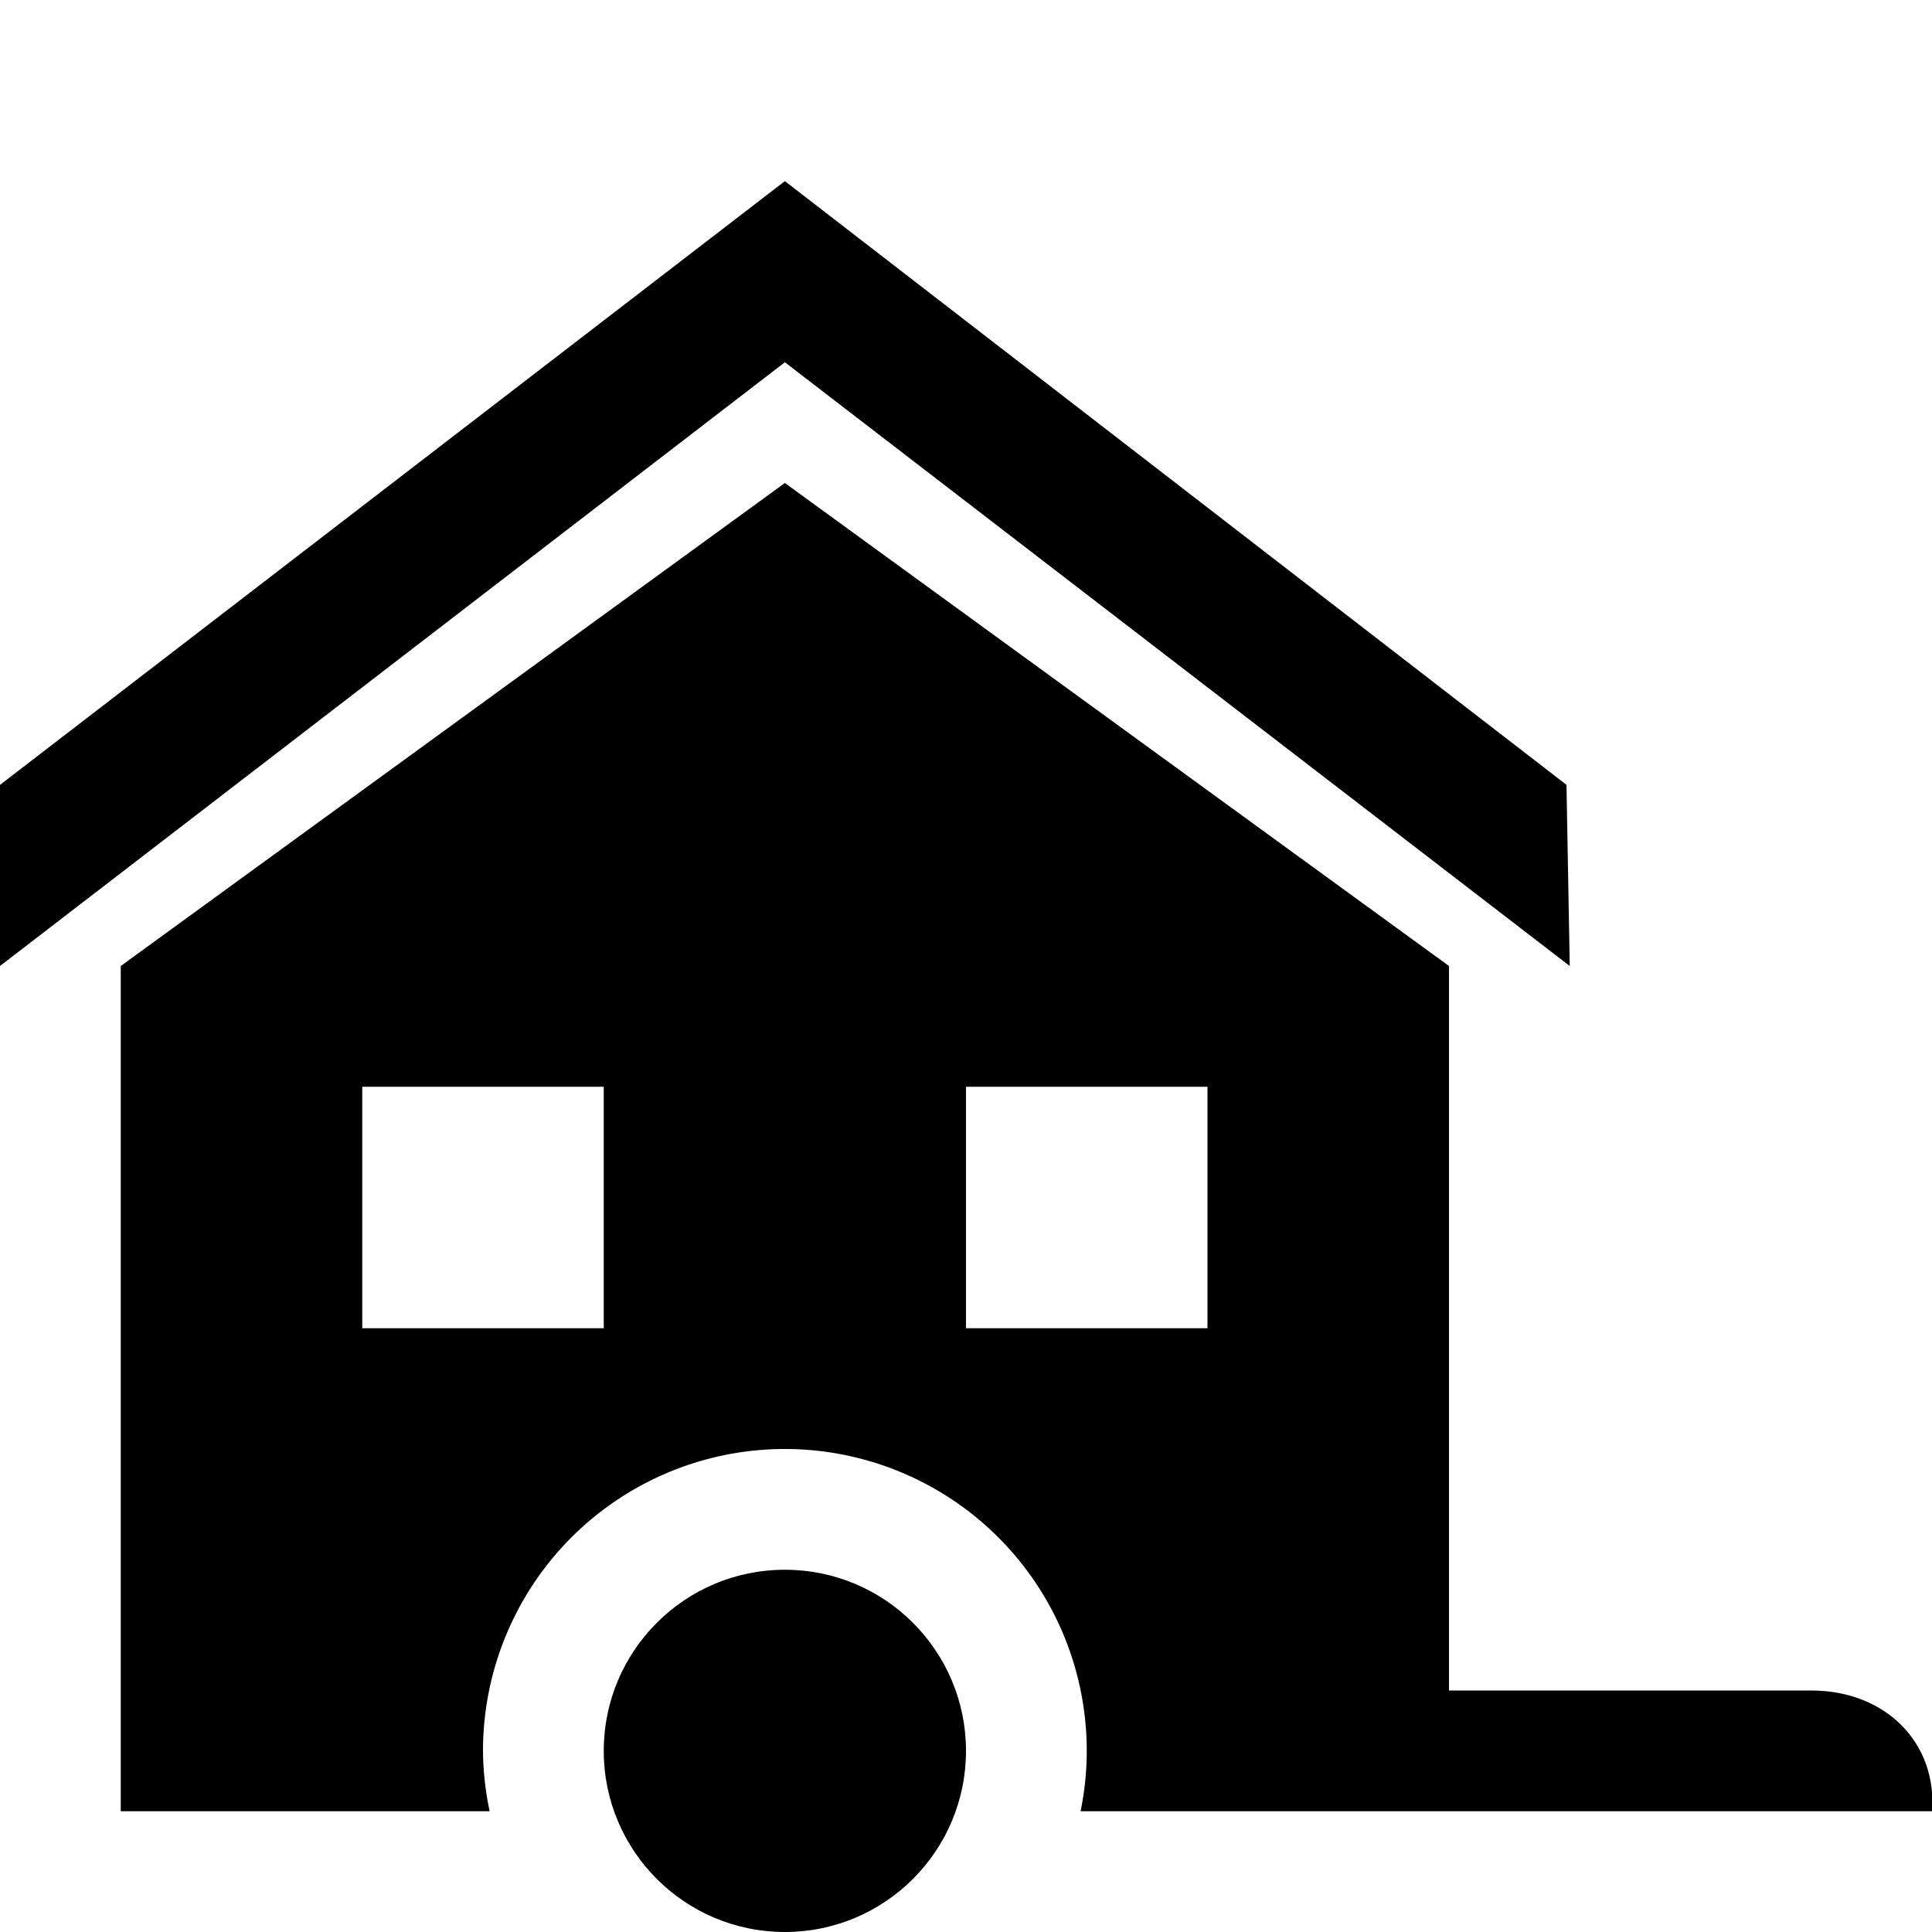
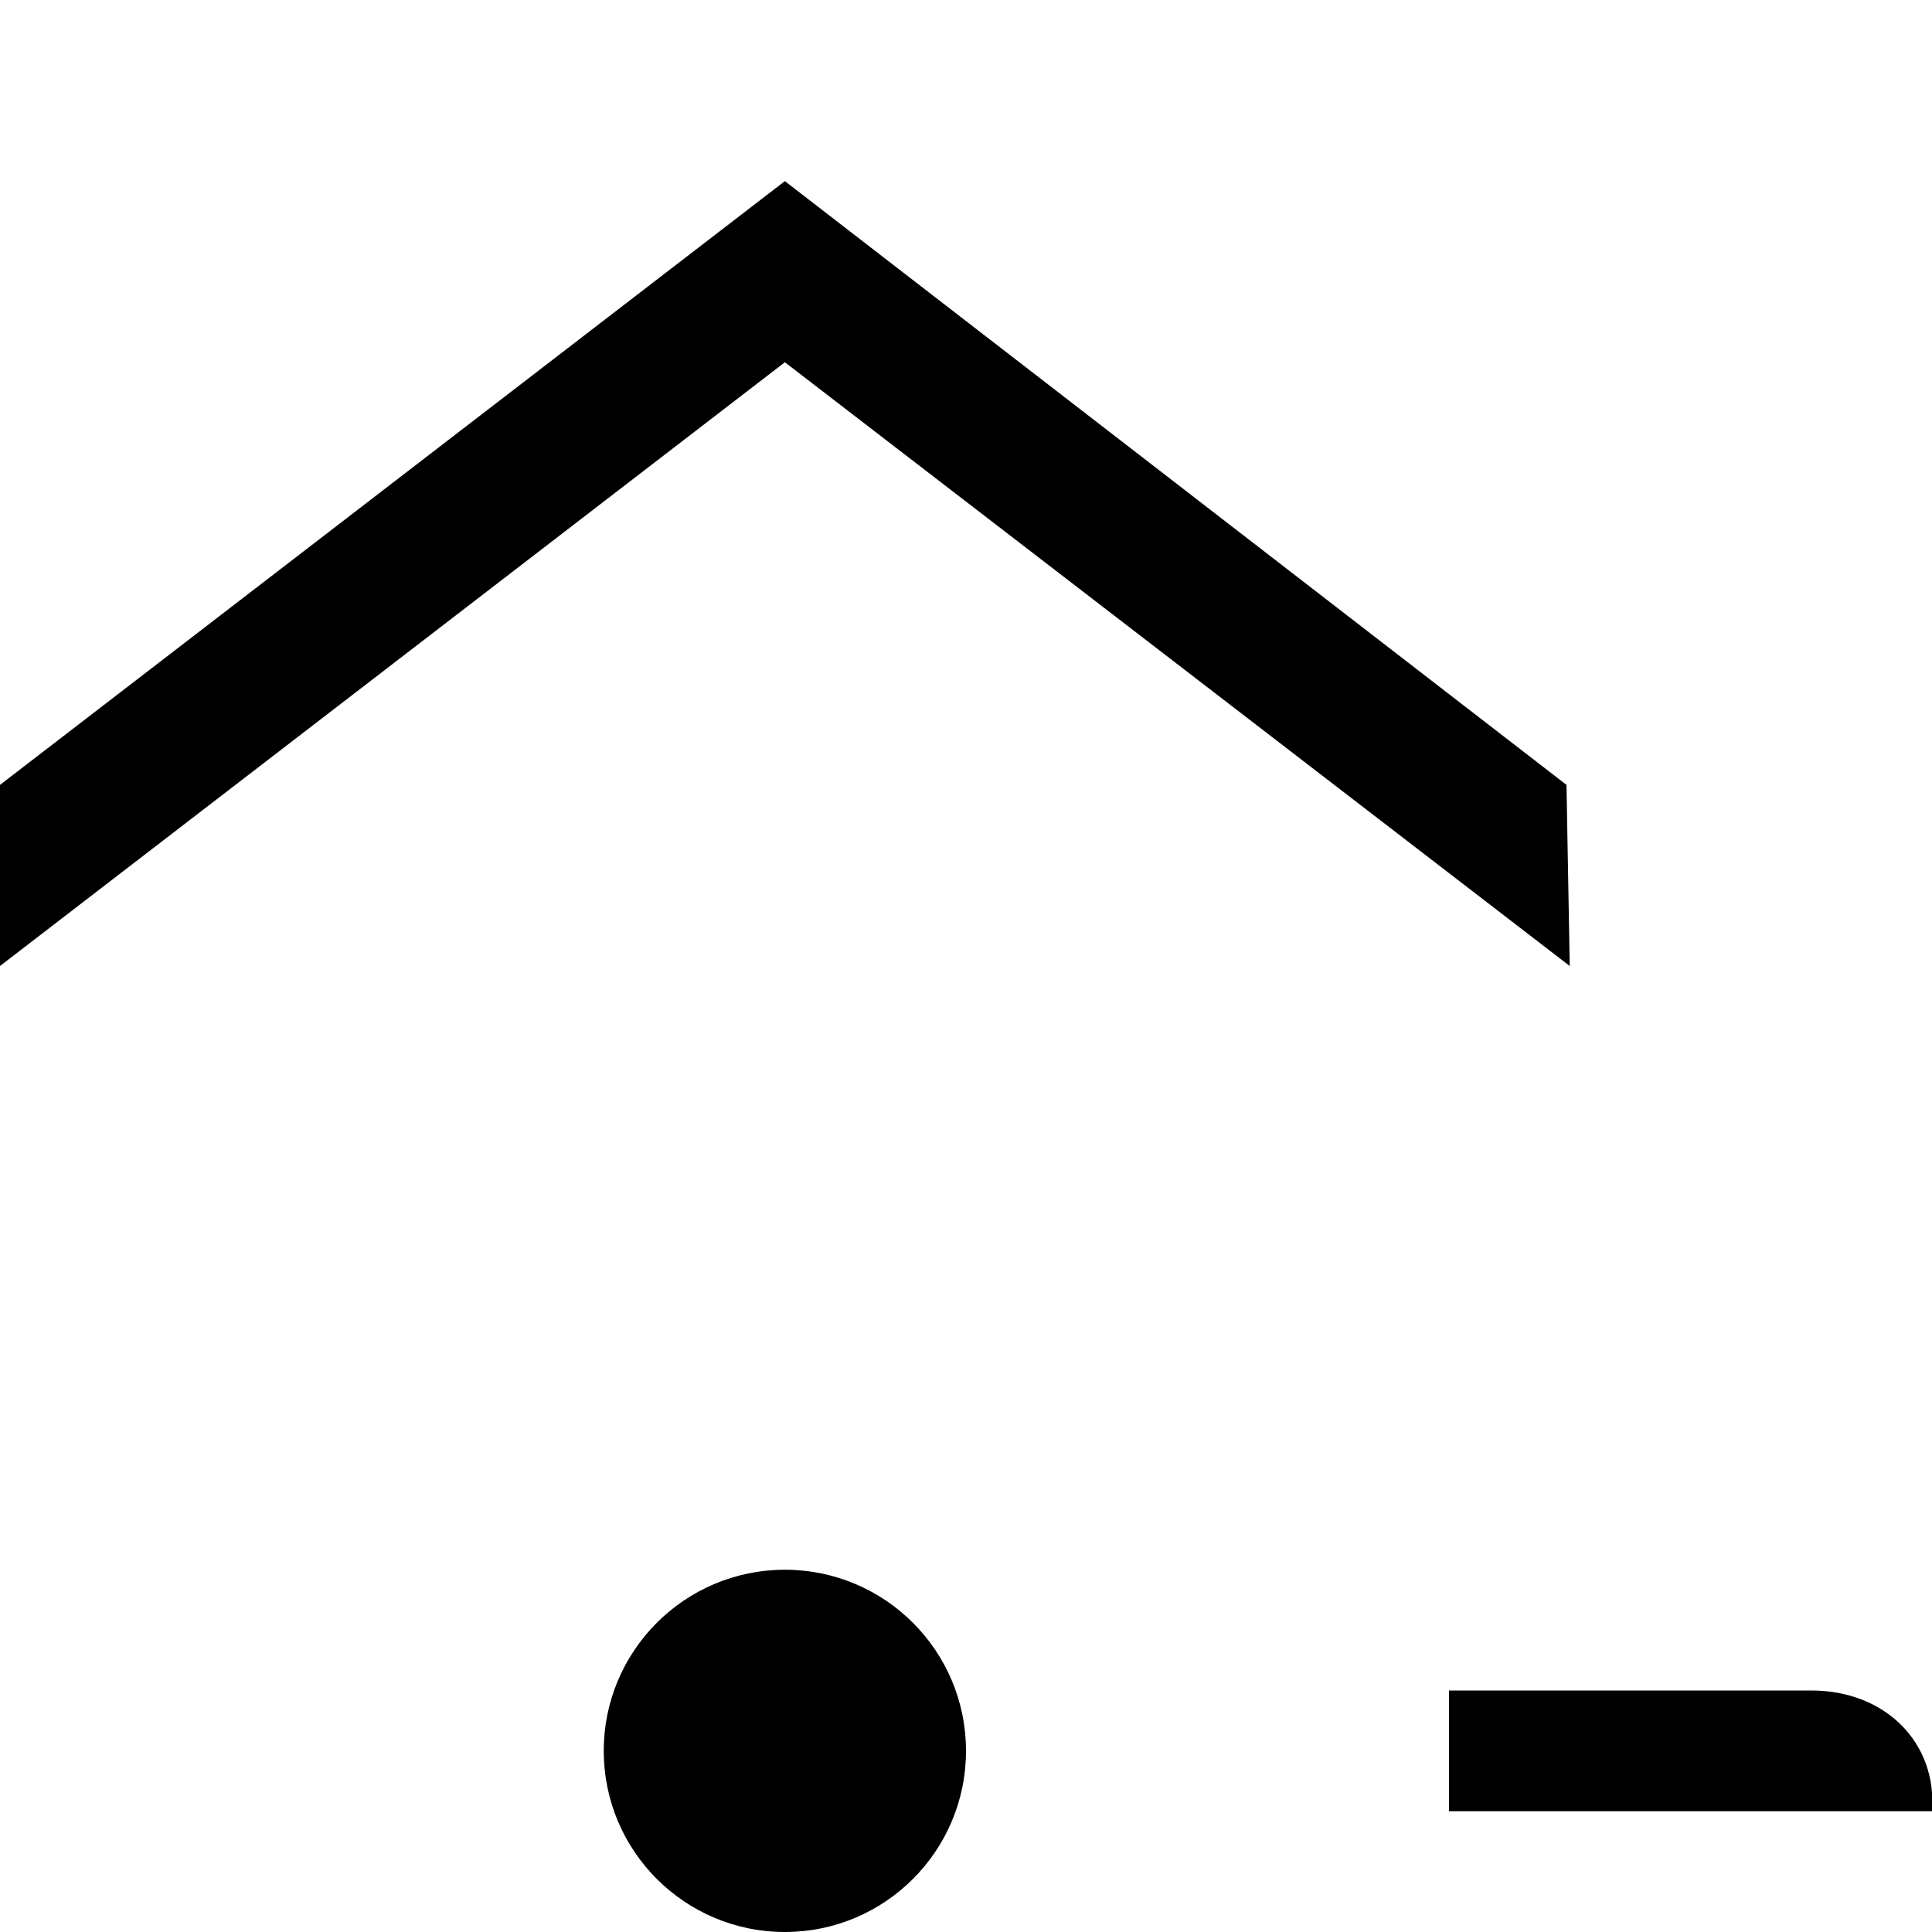
<svg xmlns="http://www.w3.org/2000/svg" xmlns:ns1="http://www.inkscape.org/namespaces/inkscape" xmlns:ns2="http://sodipodi.sourceforge.net/DTD/sodipodi-0.dtd" width="16" height="16" viewBox="0 0 16 16" id="svg2" version="1.1" ns1:version="0.91 r13725" ns2:docname="mobileHome.svg">
  <defs id="defs4" />
  <ns2:namedview id="base" pagecolor="#ffffff" bordercolor="#666666" borderopacity="1.0" ns1:pageopacity="0.0" ns1:pageshadow="2" ns1:zoom="22.4" ns1:cx="6.3749673" ns1:cy="6.2475312" ns1:document-units="px" ns1:current-layer="layer1" showgrid="true" units="px" showguides="false" ns1:snap-global="false" ns1:window-width="1600" ns1:window-height="848" ns1:window-x="-8" ns1:window-y="-8" ns1:window-maximized="1">
    <ns1:grid type="xygrid" id="grid4136" />
  </ns2:namedview>
  <g ns1:label="Ebene 1" ns1:groupmode="layer" id="layer1" transform="translate(0,-1036.362)">
-     <path style="fill:#000000;fill-opacity:1;fill-rule:nonzero;stroke:none;stroke-width:0.1;stroke-linejoin:round;stroke-miterlimit:4;stroke-dasharray:none;stroke-opacity:1" d="M 6.5 4 L 1 8 L 1 15 L 4.055 15 A 2.5 2.5 0 0 1 4 14.5 A 2.5 2.5 0 0 1 6.5 12 A 2.5 2.5 0 0 1 9 14.5 A 2.5 2.5 0 0 1 8.949 15 L 12 15 L 12 8 L 6.5 4 z M 3 9 L 5 9 L 5 11 L 3 11 L 3 9 z M 8 9 L 10 9 L 10 11 L 8 11 L 8 9 z " transform="translate(0,1036.362)" id="rect4142" />
    <circle style="fill:#000000;fill-opacity:1;fill-rule:nonzero;stroke:none;stroke-width:0.1;stroke-linejoin:round;stroke-miterlimit:4;stroke-dasharray:none;stroke-opacity:1" id="path4138" cx="6.5" cy="1050.862" r="1.5" />
    <path style="fill:#000000;fill-opacity:1;fill-rule:nonzero;stroke:none;stroke-width:0.1;stroke-linejoin:round;stroke-miterlimit:4;stroke-dasharray:none;stroke-opacity:1" d="m 12,1050.362 3,0 c 0.621,0 1.044,0.44 1,1 l -4,0 z" id="rect4144" ns1:connector-curvature="0" ns2:nodetypes="ccccc" />
    <path style="fill:#000000;fill-opacity:1;fill-rule:evenodd;stroke:none;stroke-width:1px;stroke-linecap:butt;stroke-linejoin:miter;stroke-opacity:1" d="m 0,1044.362 6.5,-5 6.5,5 -0.027,-1.5 -6.473,-5 -6.5,5 0,1.5" id="path4163" ns1:connector-curvature="0" ns2:nodetypes="ccccccc" />
  </g>
</svg>